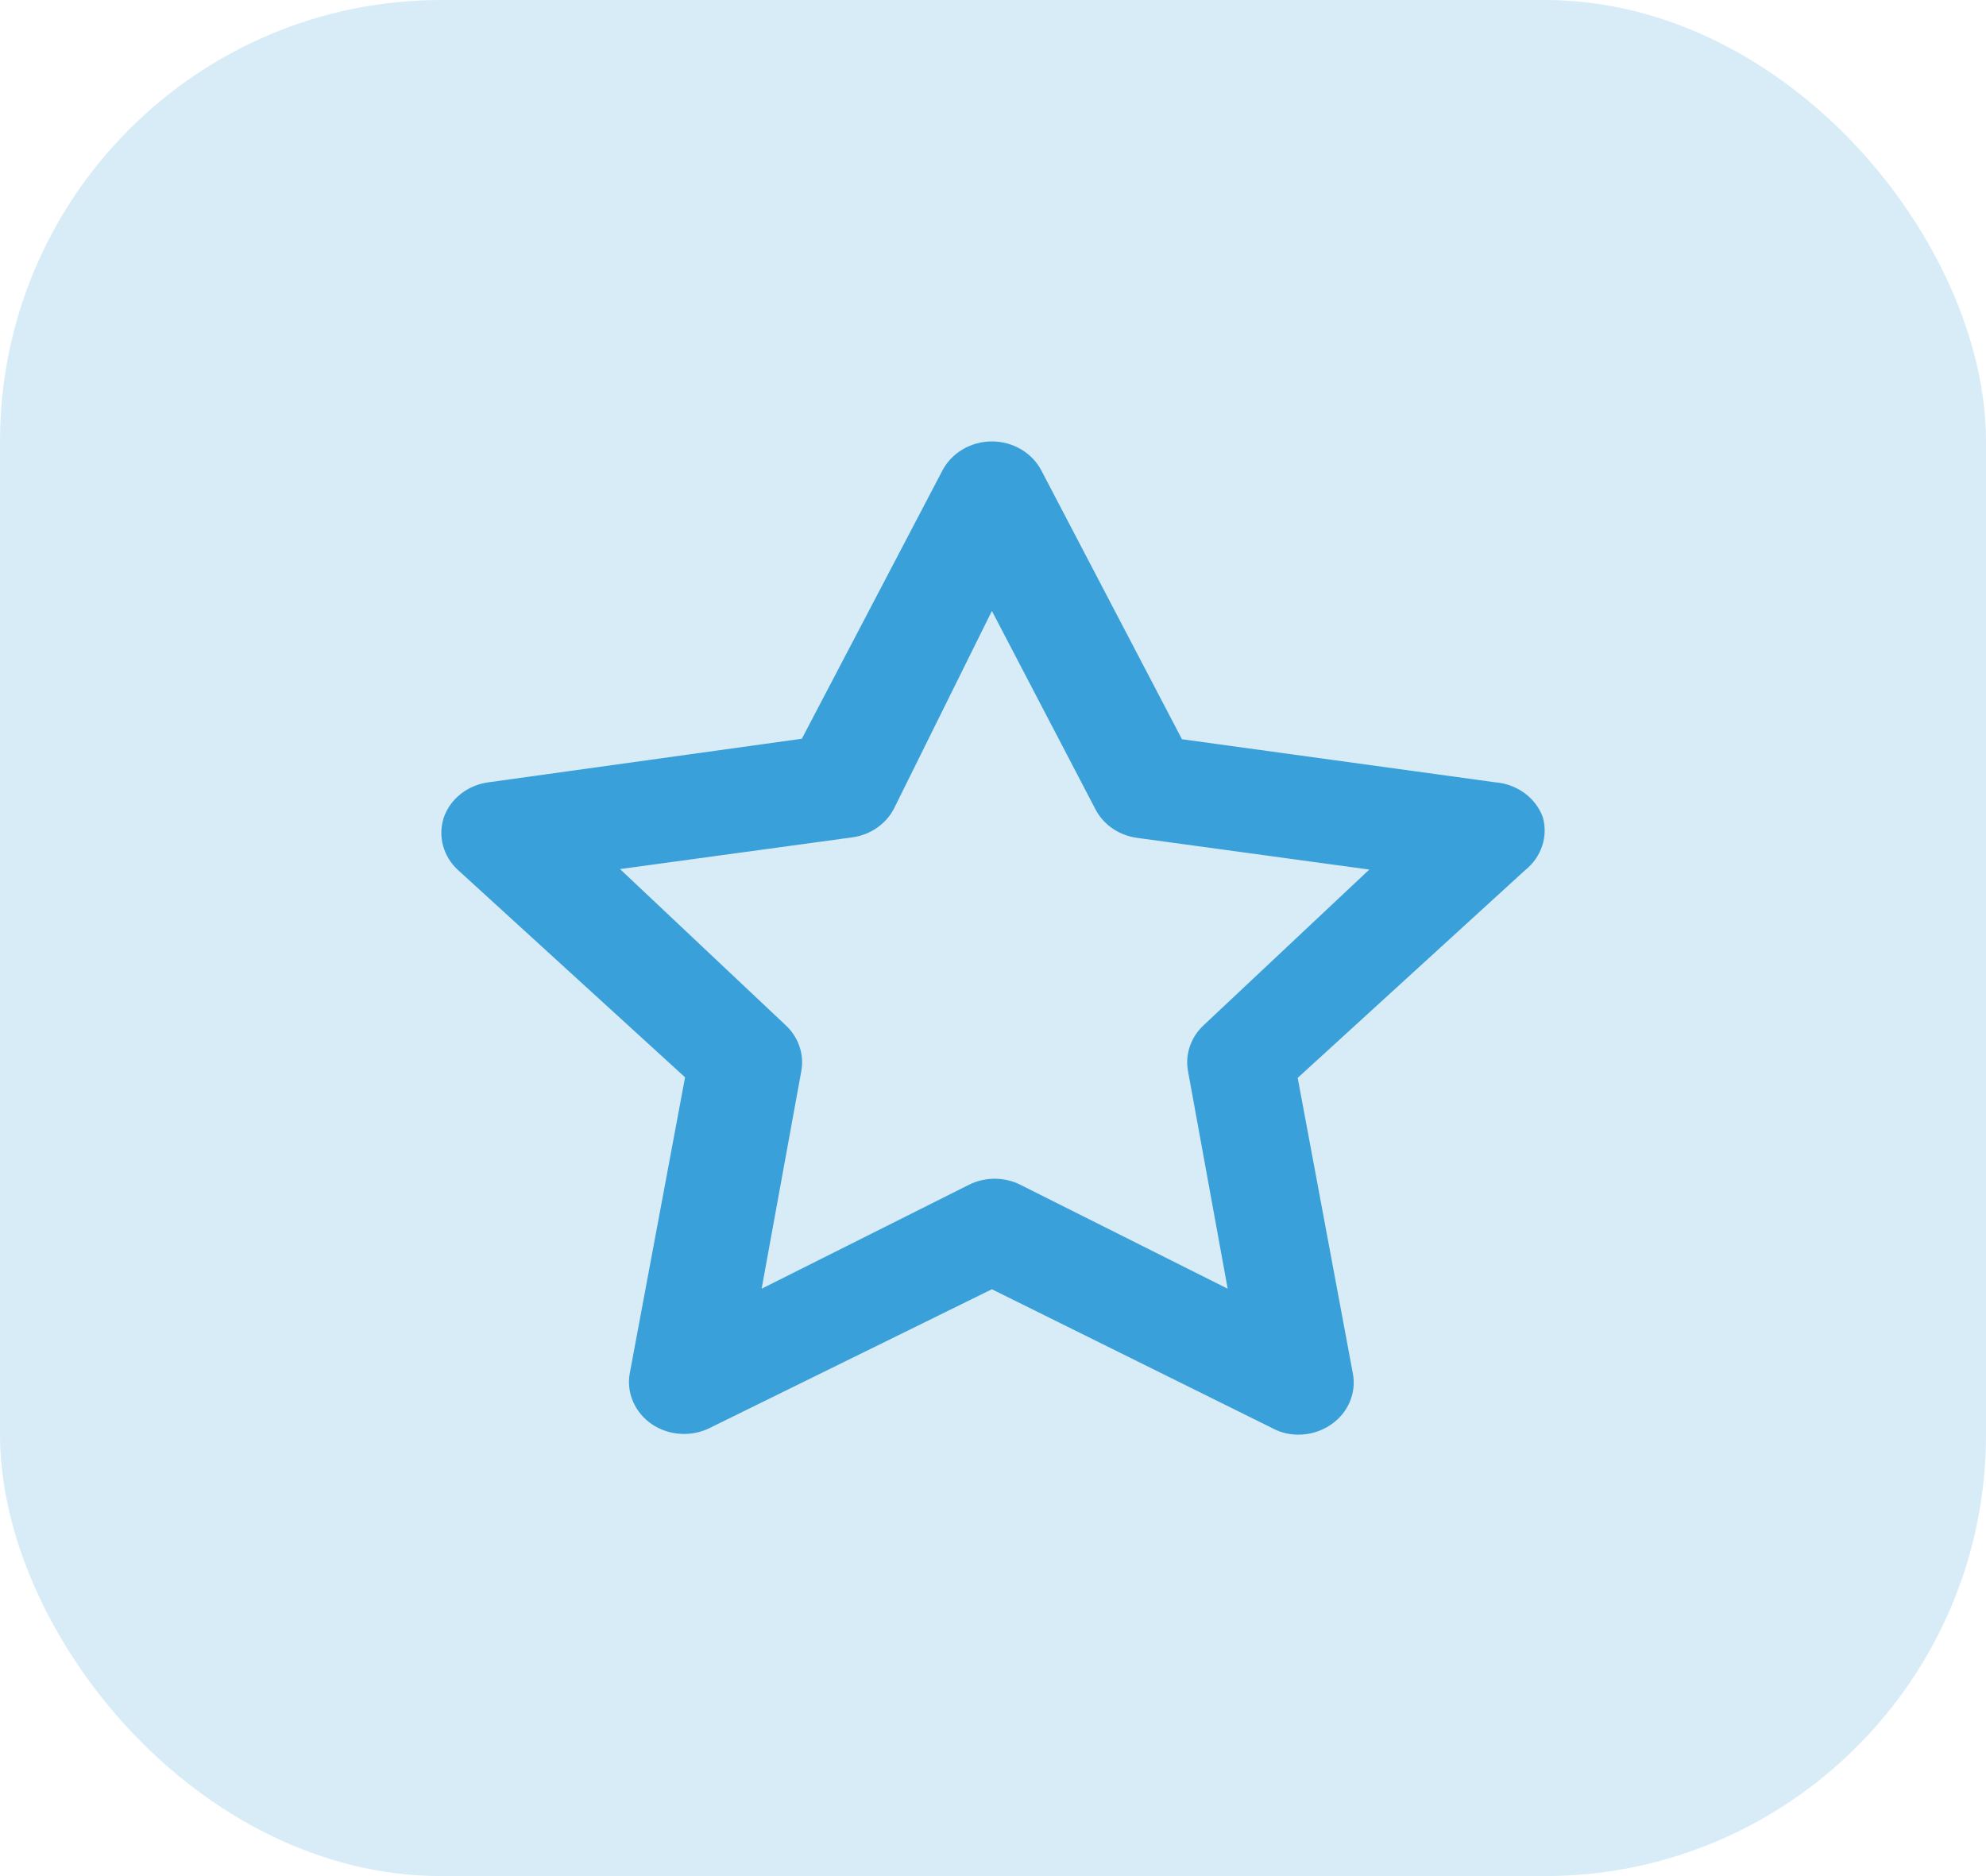
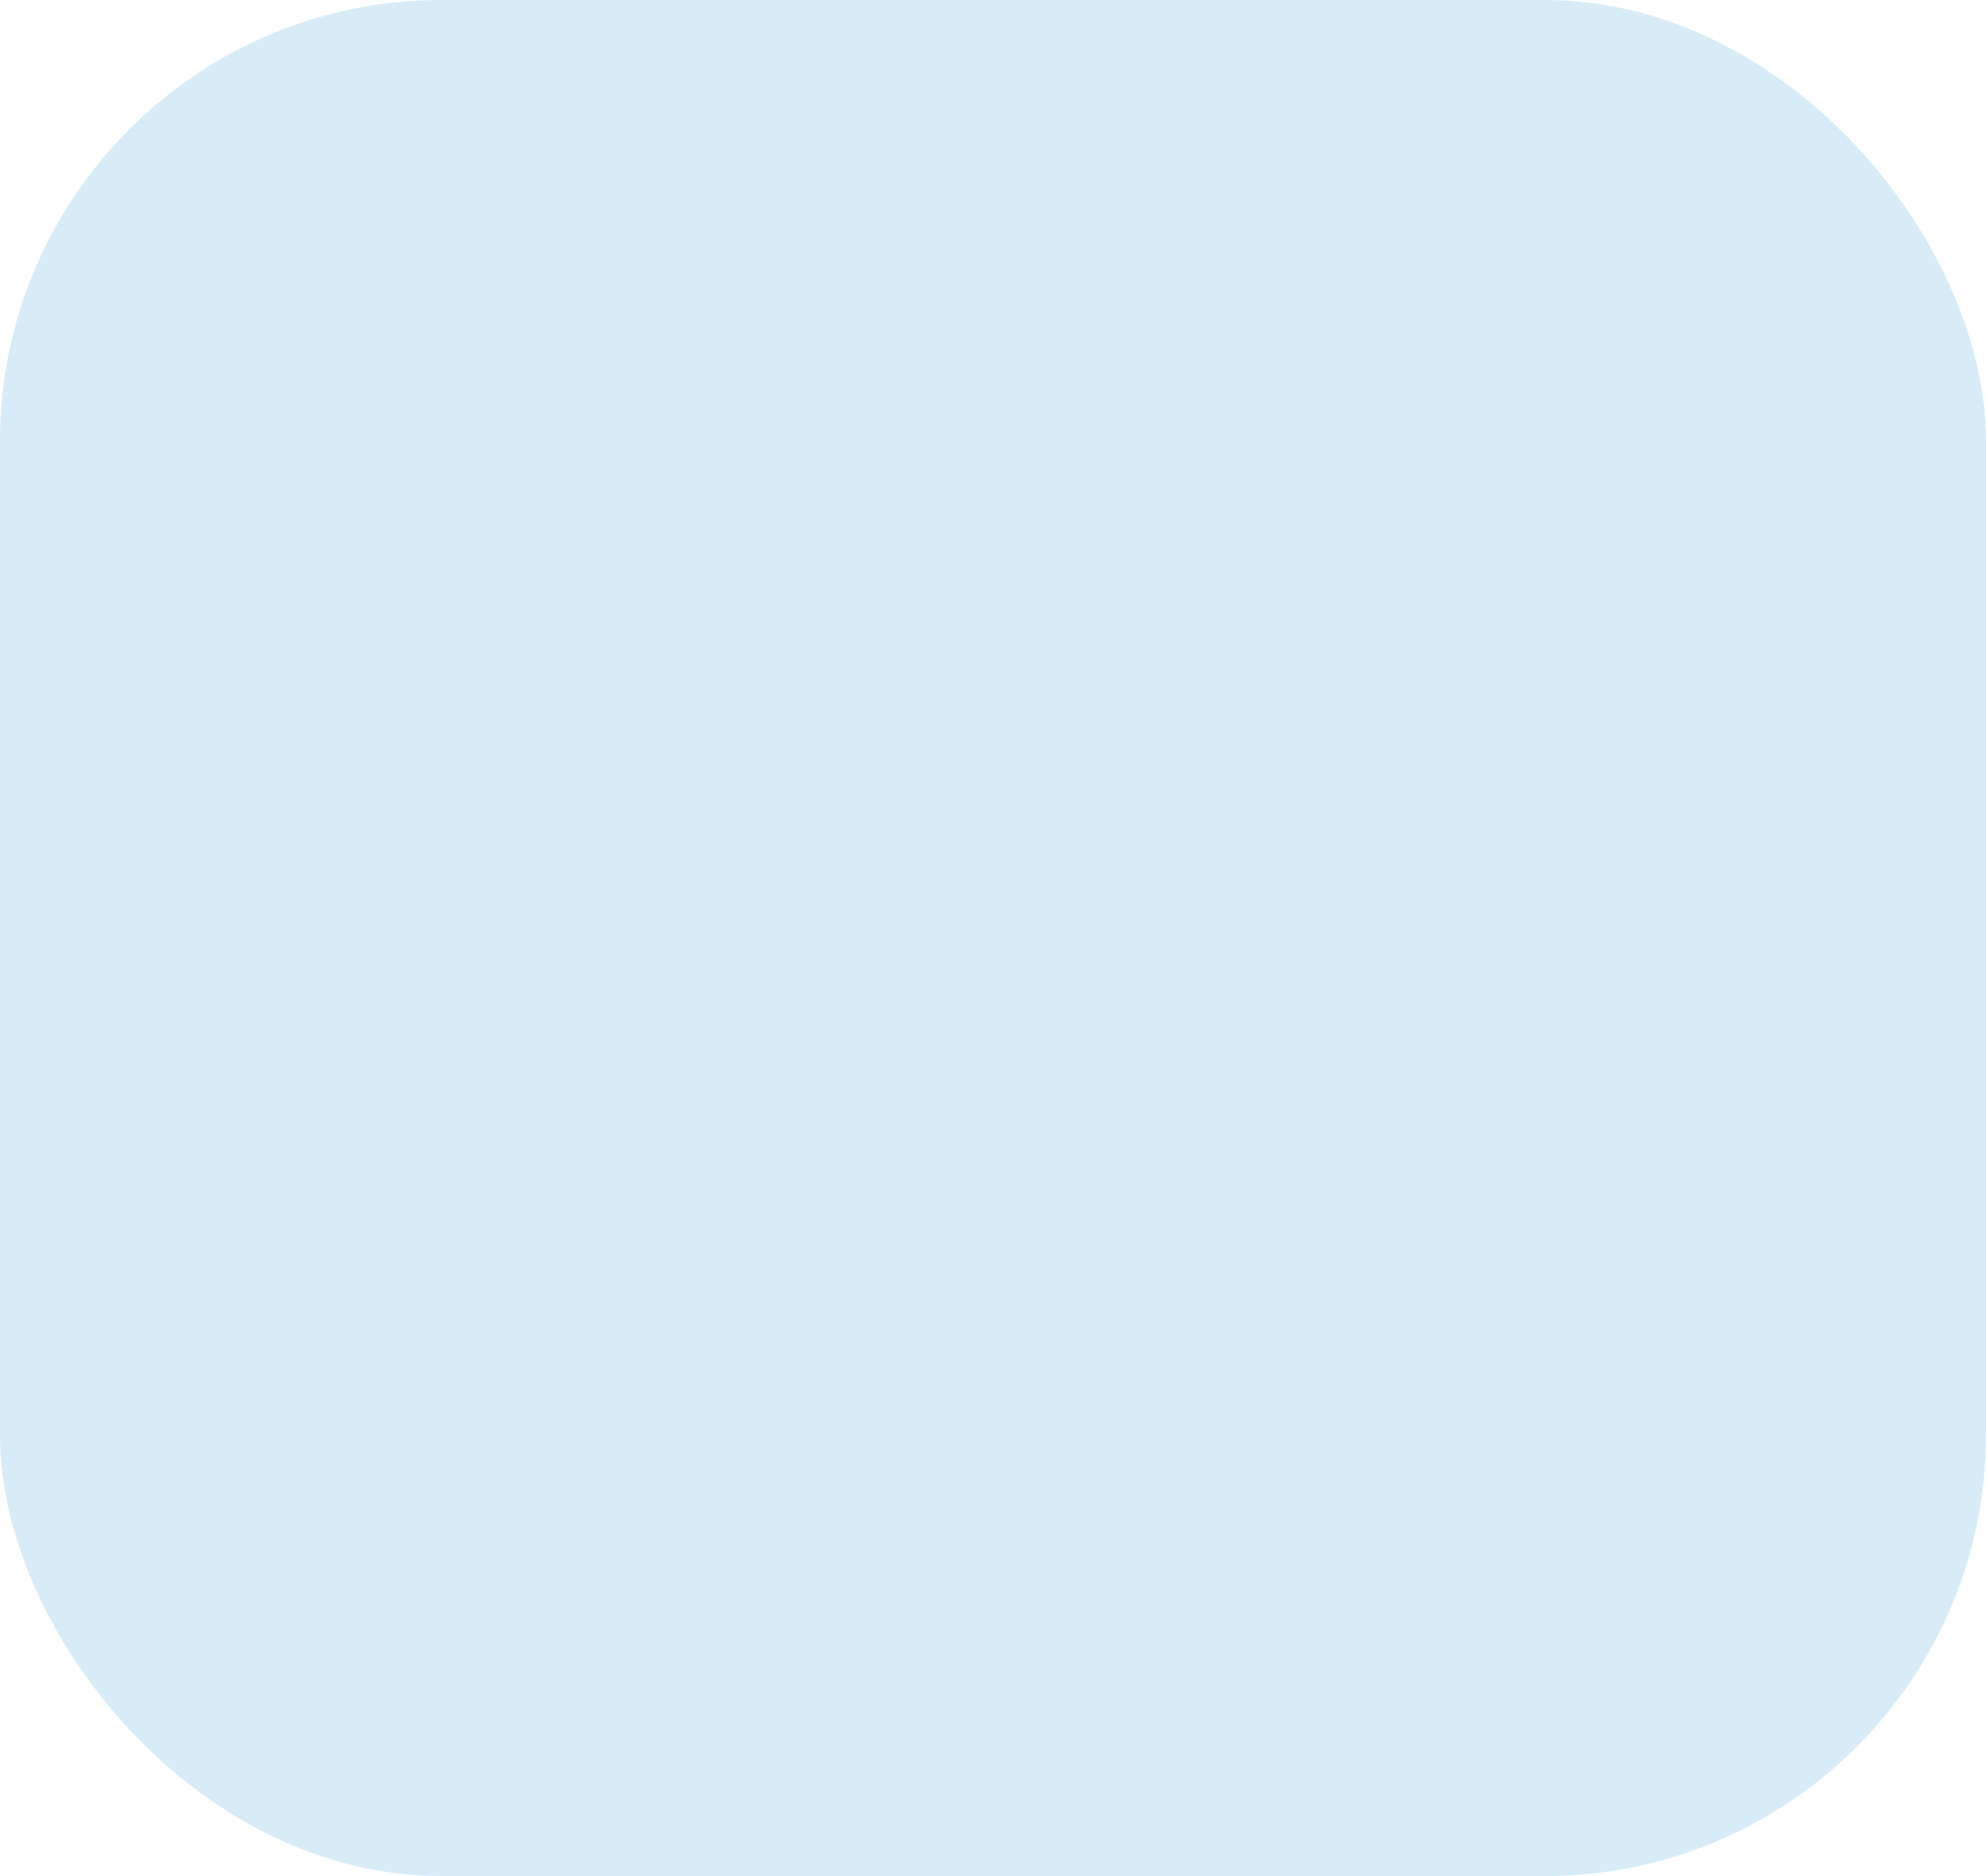
<svg xmlns="http://www.w3.org/2000/svg" width="36" height="34" viewBox="0 0 36 34" fill="none">
  <rect width="36" height="34" rx="8" fill="#39A0D9" fill-opacity="0.2" />
-   <path d="M27.966 14.809C27.903 14.637 27.789 14.486 27.636 14.374C27.484 14.262 27.3 14.194 27.108 14.178L21.425 13.397L18.879 8.531C18.797 8.372 18.669 8.238 18.51 8.144C18.352 8.05 18.168 8 17.98 8C17.792 8 17.609 8.05 17.45 8.144C17.291 8.238 17.163 8.372 17.081 8.531L14.535 13.388L8.852 14.178C8.668 14.203 8.494 14.276 8.351 14.389C8.208 14.502 8.101 14.651 8.044 14.818C7.991 14.982 7.986 15.156 8.03 15.322C8.074 15.487 8.165 15.639 8.293 15.759L12.418 19.524L11.419 24.87C11.383 25.047 11.402 25.229 11.473 25.396C11.544 25.563 11.664 25.707 11.818 25.812C11.969 25.913 12.148 25.974 12.333 25.985C12.518 25.997 12.703 25.96 12.867 25.878L17.98 23.365L23.073 25.887C23.213 25.962 23.372 26 23.532 26C23.744 26.001 23.95 25.938 24.122 25.821C24.277 25.717 24.397 25.572 24.467 25.406C24.538 25.239 24.557 25.056 24.521 24.88L23.523 19.534L27.647 15.769C27.791 15.654 27.898 15.502 27.954 15.332C28.011 15.163 28.015 14.981 27.966 14.809ZM21.825 18.574C21.708 18.68 21.62 18.813 21.57 18.959C21.519 19.105 21.507 19.26 21.535 19.412L22.254 23.355L18.499 21.473C18.355 21.4 18.194 21.362 18.03 21.362C17.866 21.362 17.705 21.4 17.561 21.473L13.806 23.355L14.525 19.412C14.553 19.26 14.541 19.105 14.49 18.959C14.44 18.813 14.352 18.68 14.235 18.574L11.239 15.75L15.444 15.176C15.605 15.155 15.759 15.097 15.891 15.006C16.024 14.916 16.131 14.796 16.203 14.658L17.98 11.072L19.858 14.668C19.929 14.806 20.036 14.925 20.169 15.016C20.301 15.106 20.455 15.164 20.616 15.185L24.821 15.759L21.825 18.574Z" fill="#39A0D9" />
</svg>